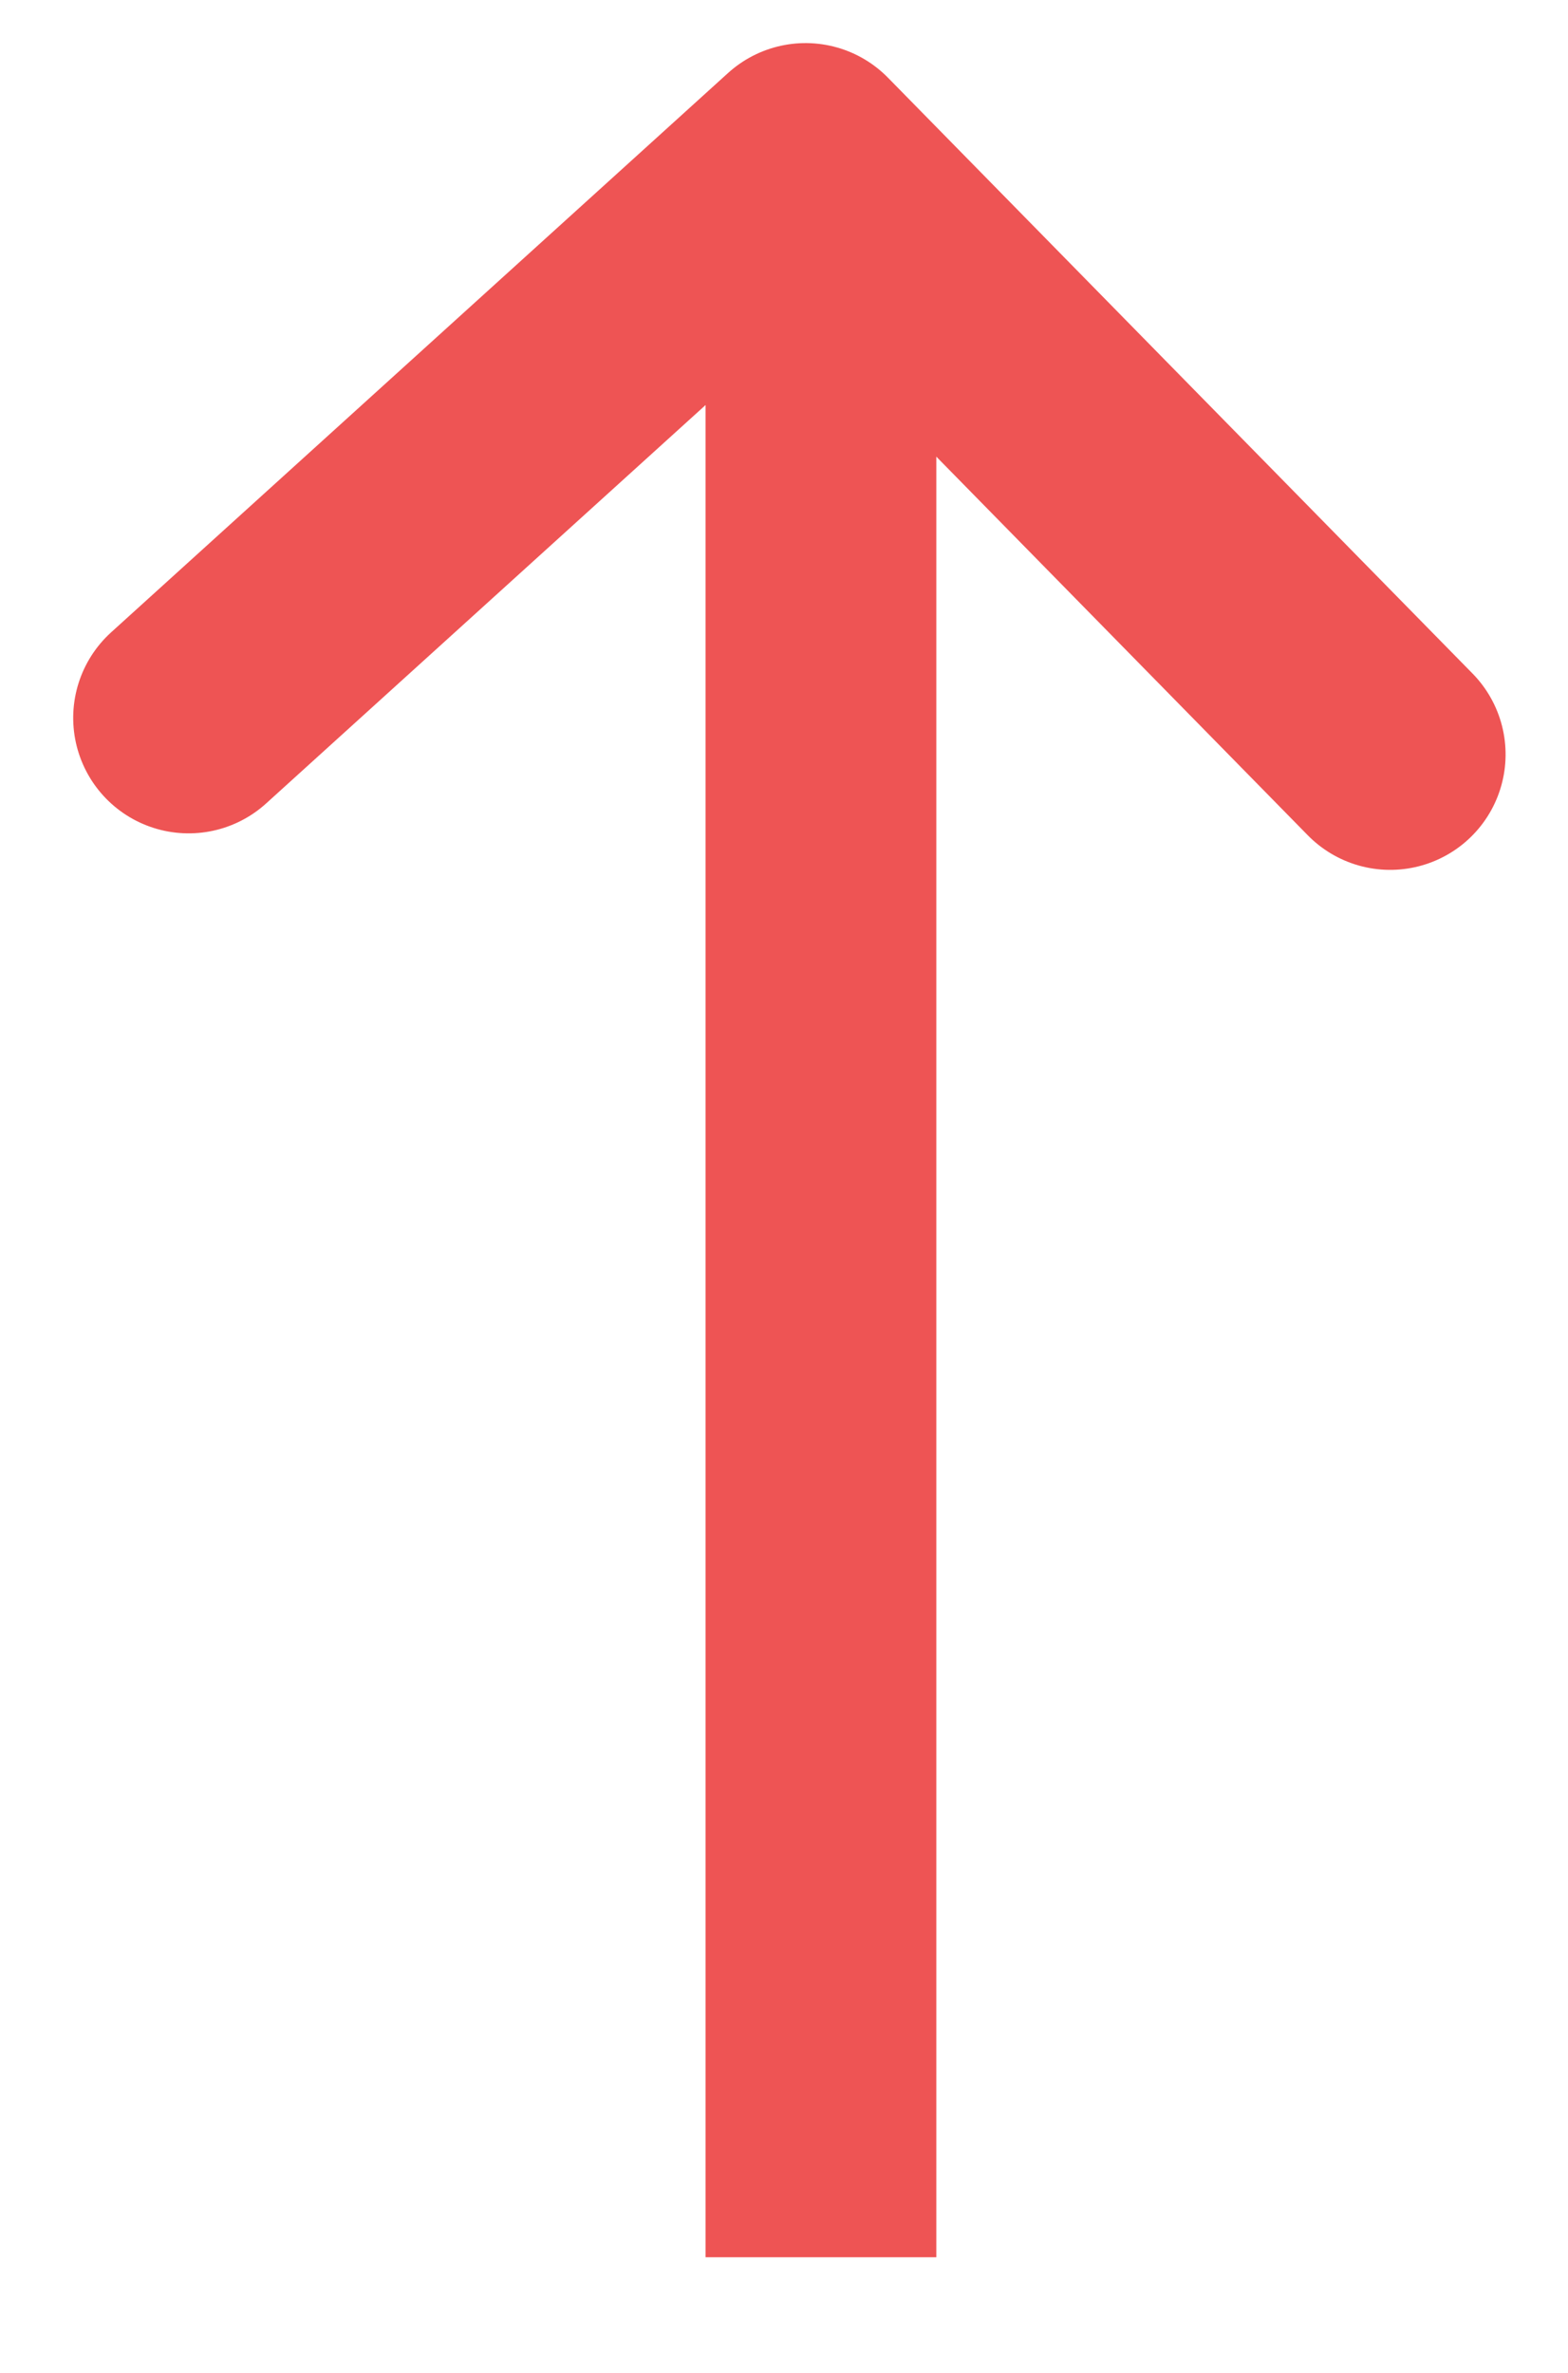
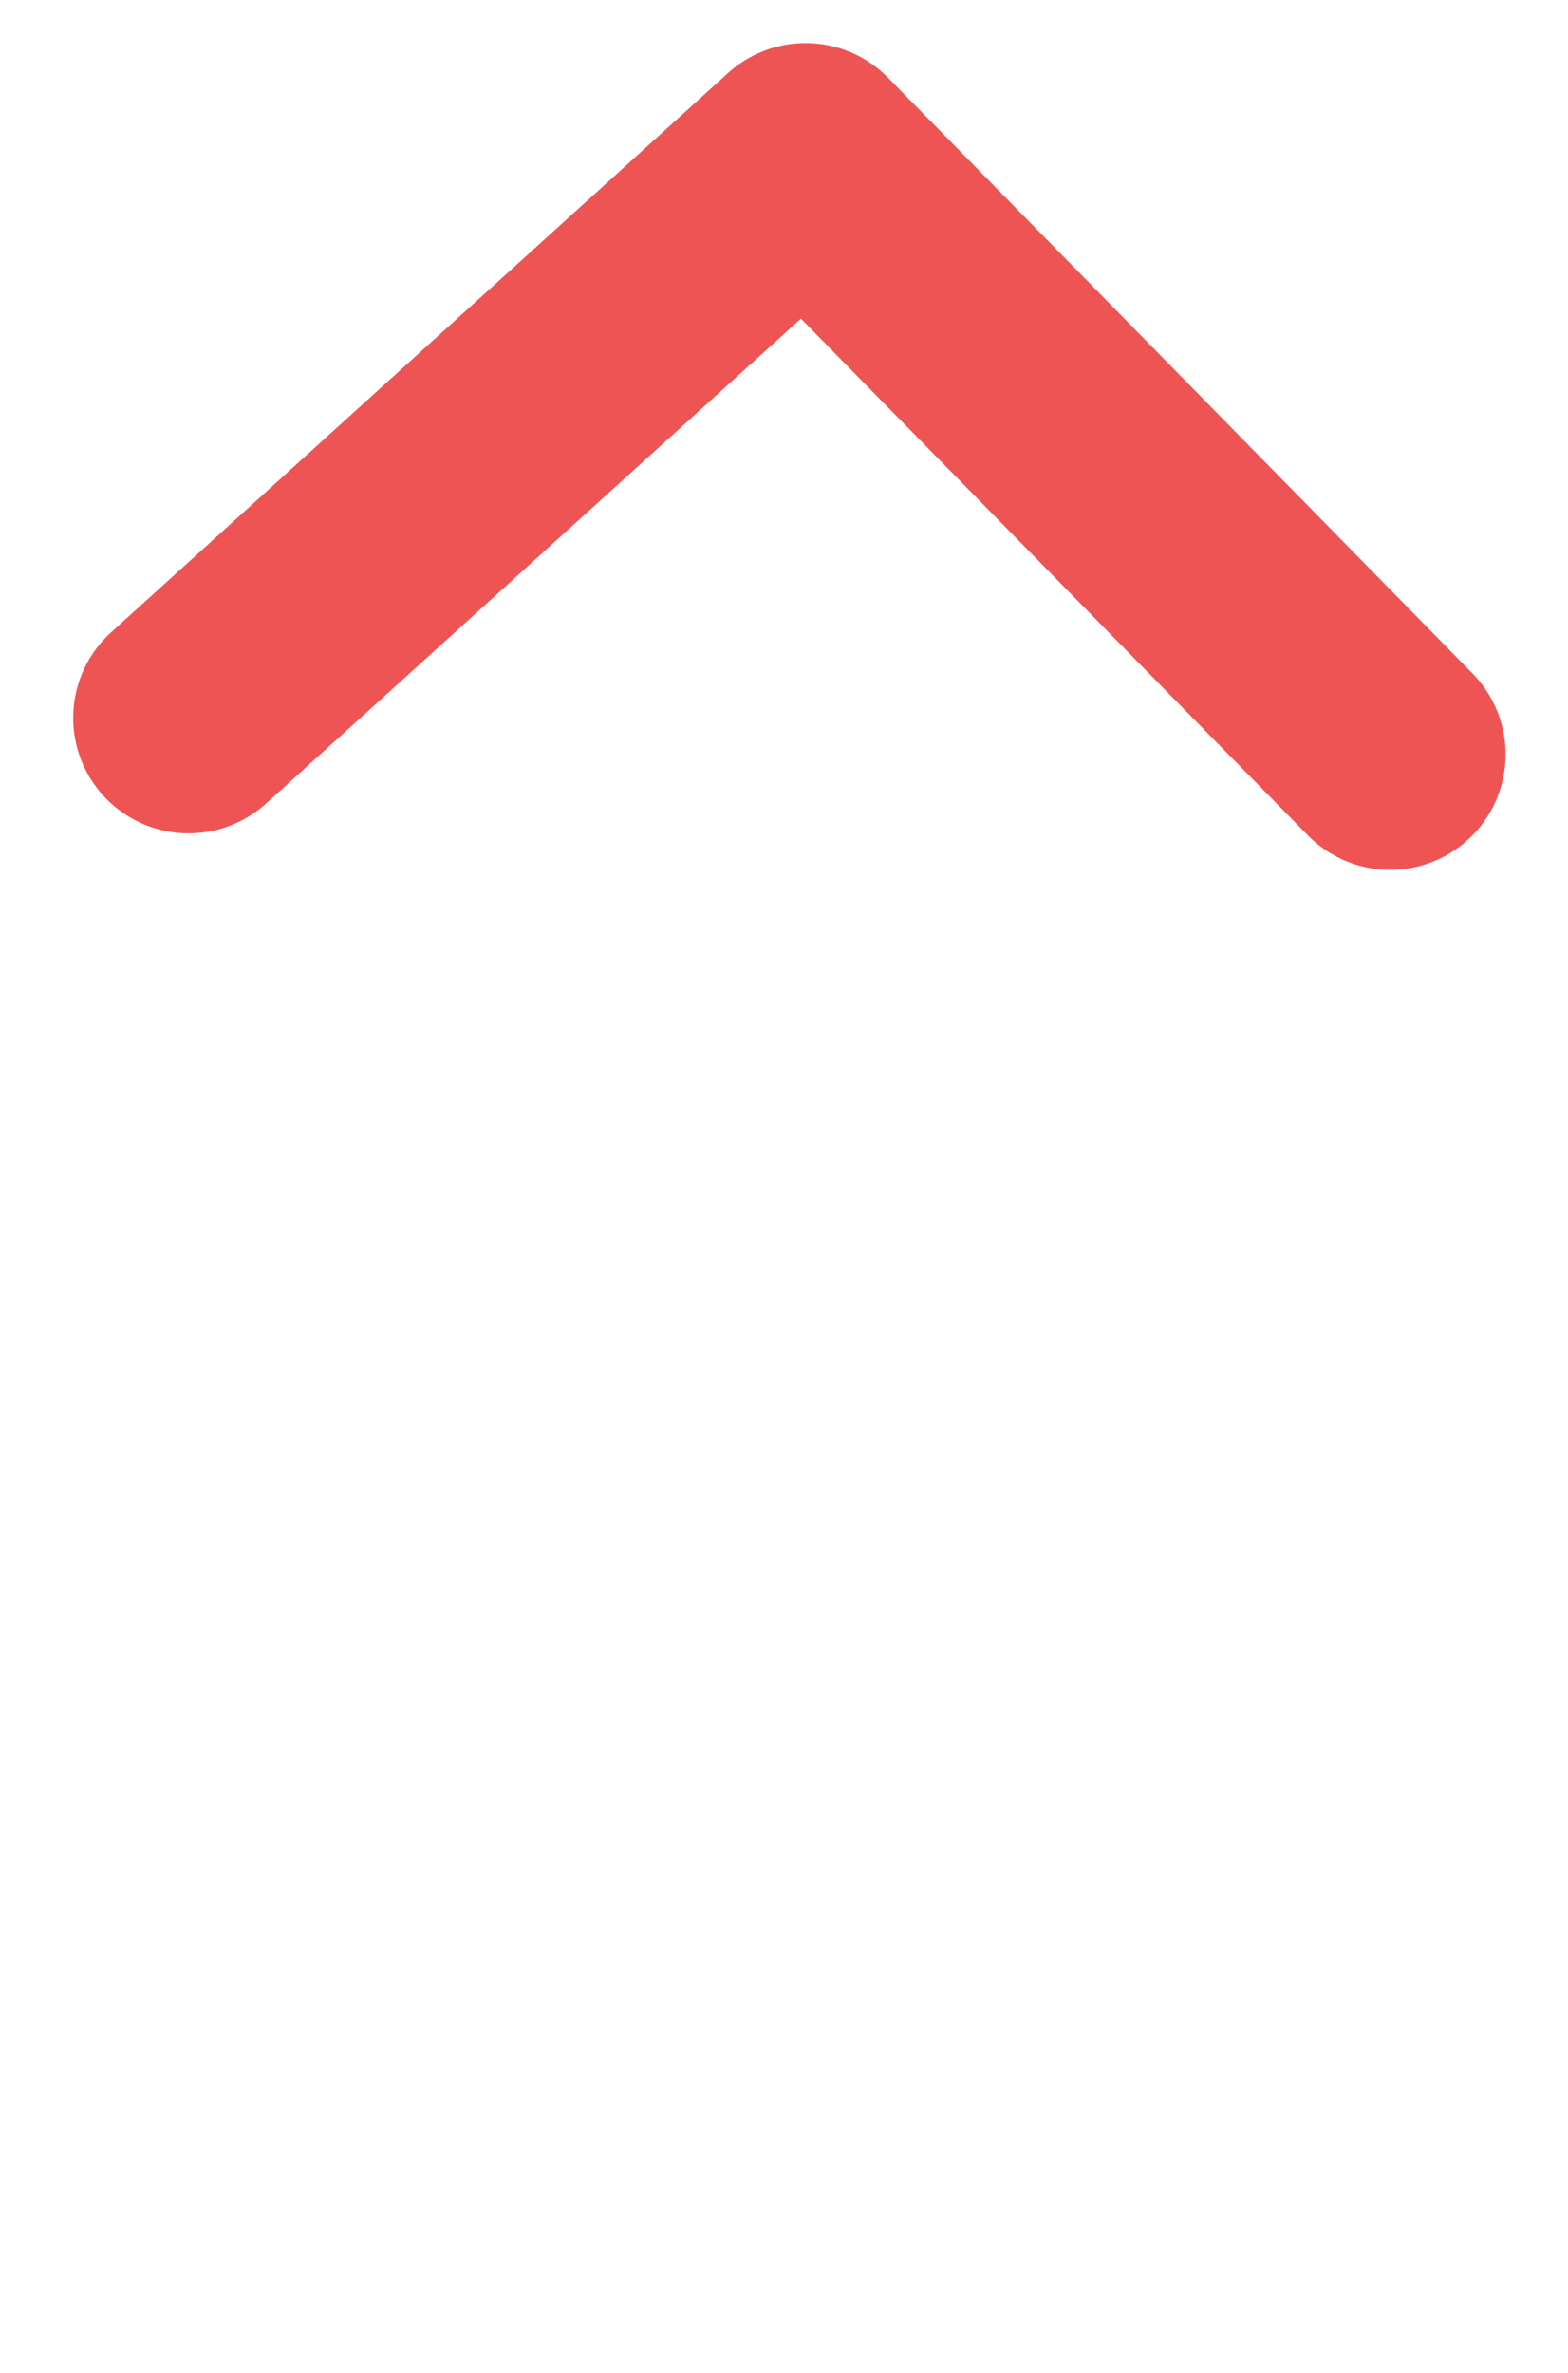
<svg xmlns="http://www.w3.org/2000/svg" width="40.771" height="61.671" viewBox="0 0 40.771 61.671">
  <g id="Group_5701" data-name="Group 5701" transform="translate(-182.922 -1433.948)">
    <path id="Path_346" data-name="Path 346" d="M472.614,40.06,456.363,54.43,470.043,71.2" transform="matrix(0.052, 0.999, -0.999, 0.052, 234.513, 979.332)" fill="none" stroke="#ee5454" stroke-linecap="round" stroke-linejoin="round" stroke-width="6" />
-     <path id="Path_373" data-name="Path 373" d="M-2184.732,6635.587v54.031" transform="translate(2389 -5197)" fill="none" stroke="#ee5454" stroke-width="6" />
  </g>
</svg>